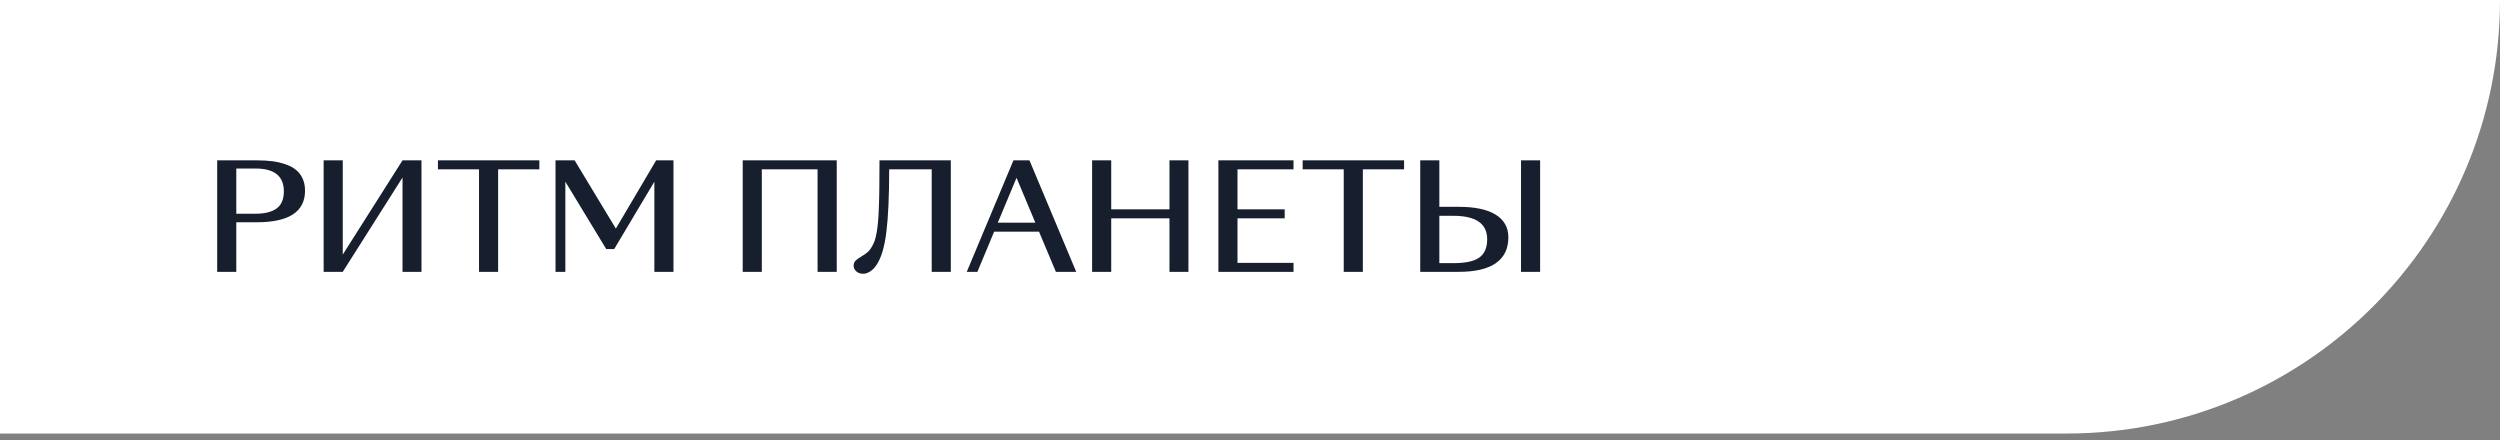
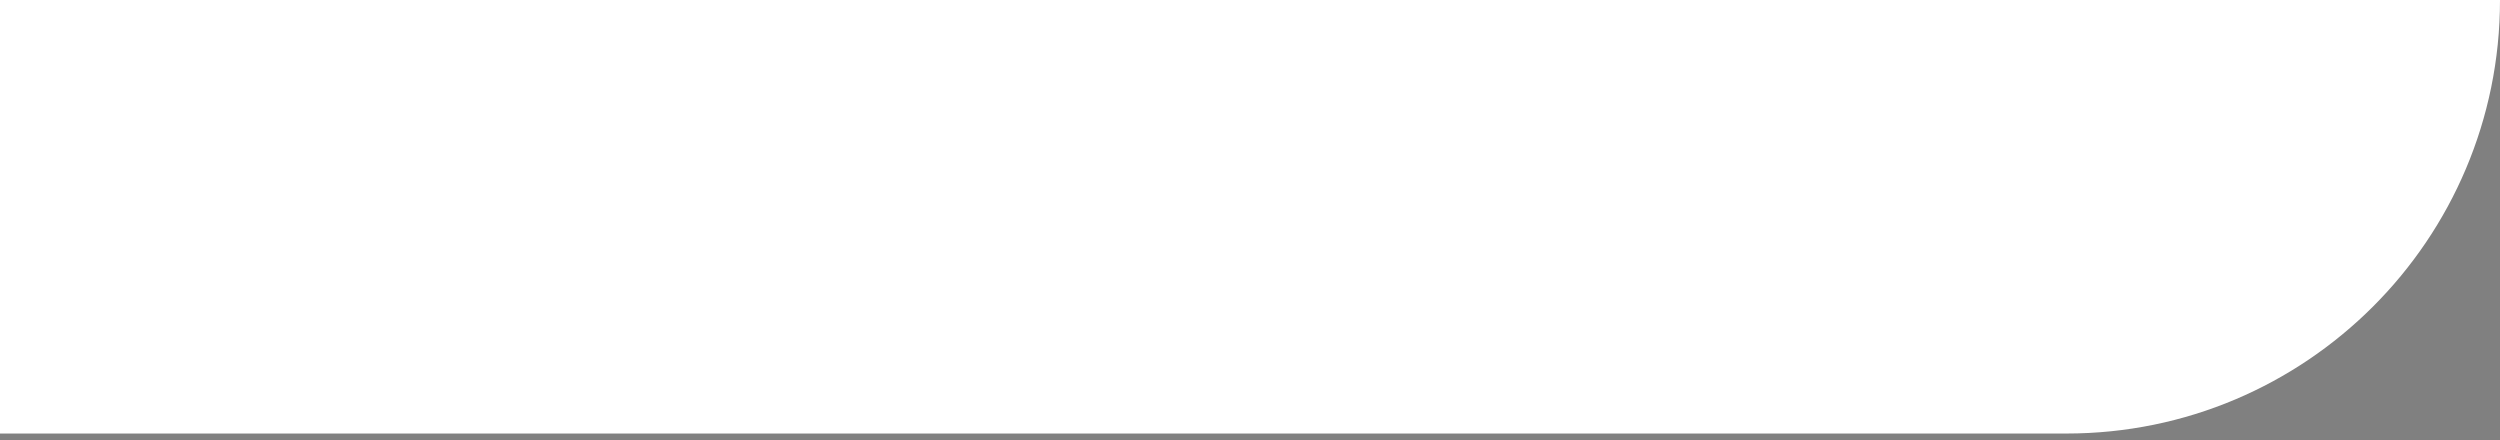
<svg xmlns="http://www.w3.org/2000/svg" width="267" height="47" viewBox="0 0 267 47" fill="none">
  <rect x="0" y="0" width="267" height="47" fill="#808080" stroke="none" />
  <path d="M0 0H267C267 25.571 246.271 46.301 220.699 46.301H0V0Z" fill="white" />
-   <path d="M25.236 29.032H23.195V17.125H27.423C28.026 17.125 28.573 17.156 29.064 17.217C29.555 17.279 30.023 17.386 30.468 17.54C30.913 17.688 31.287 17.882 31.588 18.123C31.895 18.363 32.136 18.672 32.309 19.051C32.489 19.429 32.578 19.867 32.578 20.363C32.578 22.613 30.86 23.738 27.423 23.738H25.236V29.032ZM25.236 18V22.825H27.308C28.279 22.825 29.023 22.639 29.54 22.265C30.056 21.892 30.315 21.283 30.315 20.439C30.315 18.813 29.312 18 27.308 18H25.236ZM36.606 29.032H34.565V17.125H36.606V27.191L42.989 17.125H45.014V29.032H42.989V18.959L36.606 29.032ZM51.159 29.032V18.084H46.771V17.125H57.603V18.084H53.2V29.032H51.159ZM60.38 19.404V29.032H59.329V17.125H61.37L65.773 24.413L70.077 17.125H71.926V29.032H69.885V19.404L65.597 26.6H64.745L60.38 19.404ZM79.322 17.125H89.364V29.032H87.316V18.084H81.362V29.032H79.322V17.125ZM92.172 29.239C91.891 29.239 91.653 29.154 91.458 28.986C91.264 28.817 91.167 28.612 91.167 28.372C91.167 28.157 91.233 27.983 91.366 27.85C91.499 27.712 91.763 27.526 92.156 27.29C92.361 27.168 92.537 27.04 92.686 26.907C92.839 26.769 92.977 26.592 93.1 26.377C93.228 26.163 93.333 25.94 93.415 25.71C93.496 25.475 93.571 25.163 93.637 24.774C93.704 24.385 93.752 23.984 93.783 23.57C93.819 23.155 93.847 22.626 93.867 21.981C93.893 21.332 93.908 20.67 93.913 19.994C93.924 19.314 93.929 18.483 93.929 17.501V17.125H101.547V29.032H99.506V18.084H94.964C94.964 20.938 94.865 23.165 94.665 24.766C94.471 26.367 94.12 27.543 93.614 28.295C93.399 28.617 93.164 28.855 92.908 29.009C92.658 29.162 92.412 29.239 92.172 29.239ZM112.77 29.032L110.967 24.743H106.173L104.385 29.032H103.25L108.236 17.125H109.947L114.941 29.032H112.77ZM106.564 23.784H110.576L108.566 18.989L106.564 23.784ZM116.637 29.032V17.125H118.678V22.357H124.899V17.125H126.925V29.032H124.899V23.316H118.678V29.032H116.637ZM130.124 29.032V17.125H138.148V18.084H132.164V22.357H137.205V23.316H132.164V28.073H138.148V29.032H130.124ZM143.511 29.032V18.084H139.123V17.125H149.955V18.084H145.552V29.032H143.511ZM153.722 22.089H155.793C157.537 22.089 158.857 22.37 159.752 22.933C160.647 23.495 161.094 24.298 161.094 25.342C161.094 26.559 160.649 27.48 159.76 28.104C158.875 28.722 157.553 29.032 155.793 29.032H151.681V17.125H153.722V22.089ZM153.722 28.104H155.233C156.502 28.104 157.417 27.907 157.98 27.513C158.547 27.114 158.831 26.462 158.831 25.556C158.831 23.884 157.627 23.048 155.218 23.048H153.722V28.104ZM162.445 29.032V17.125H164.485V29.032H162.445Z" fill="#171E2D" />
</svg>